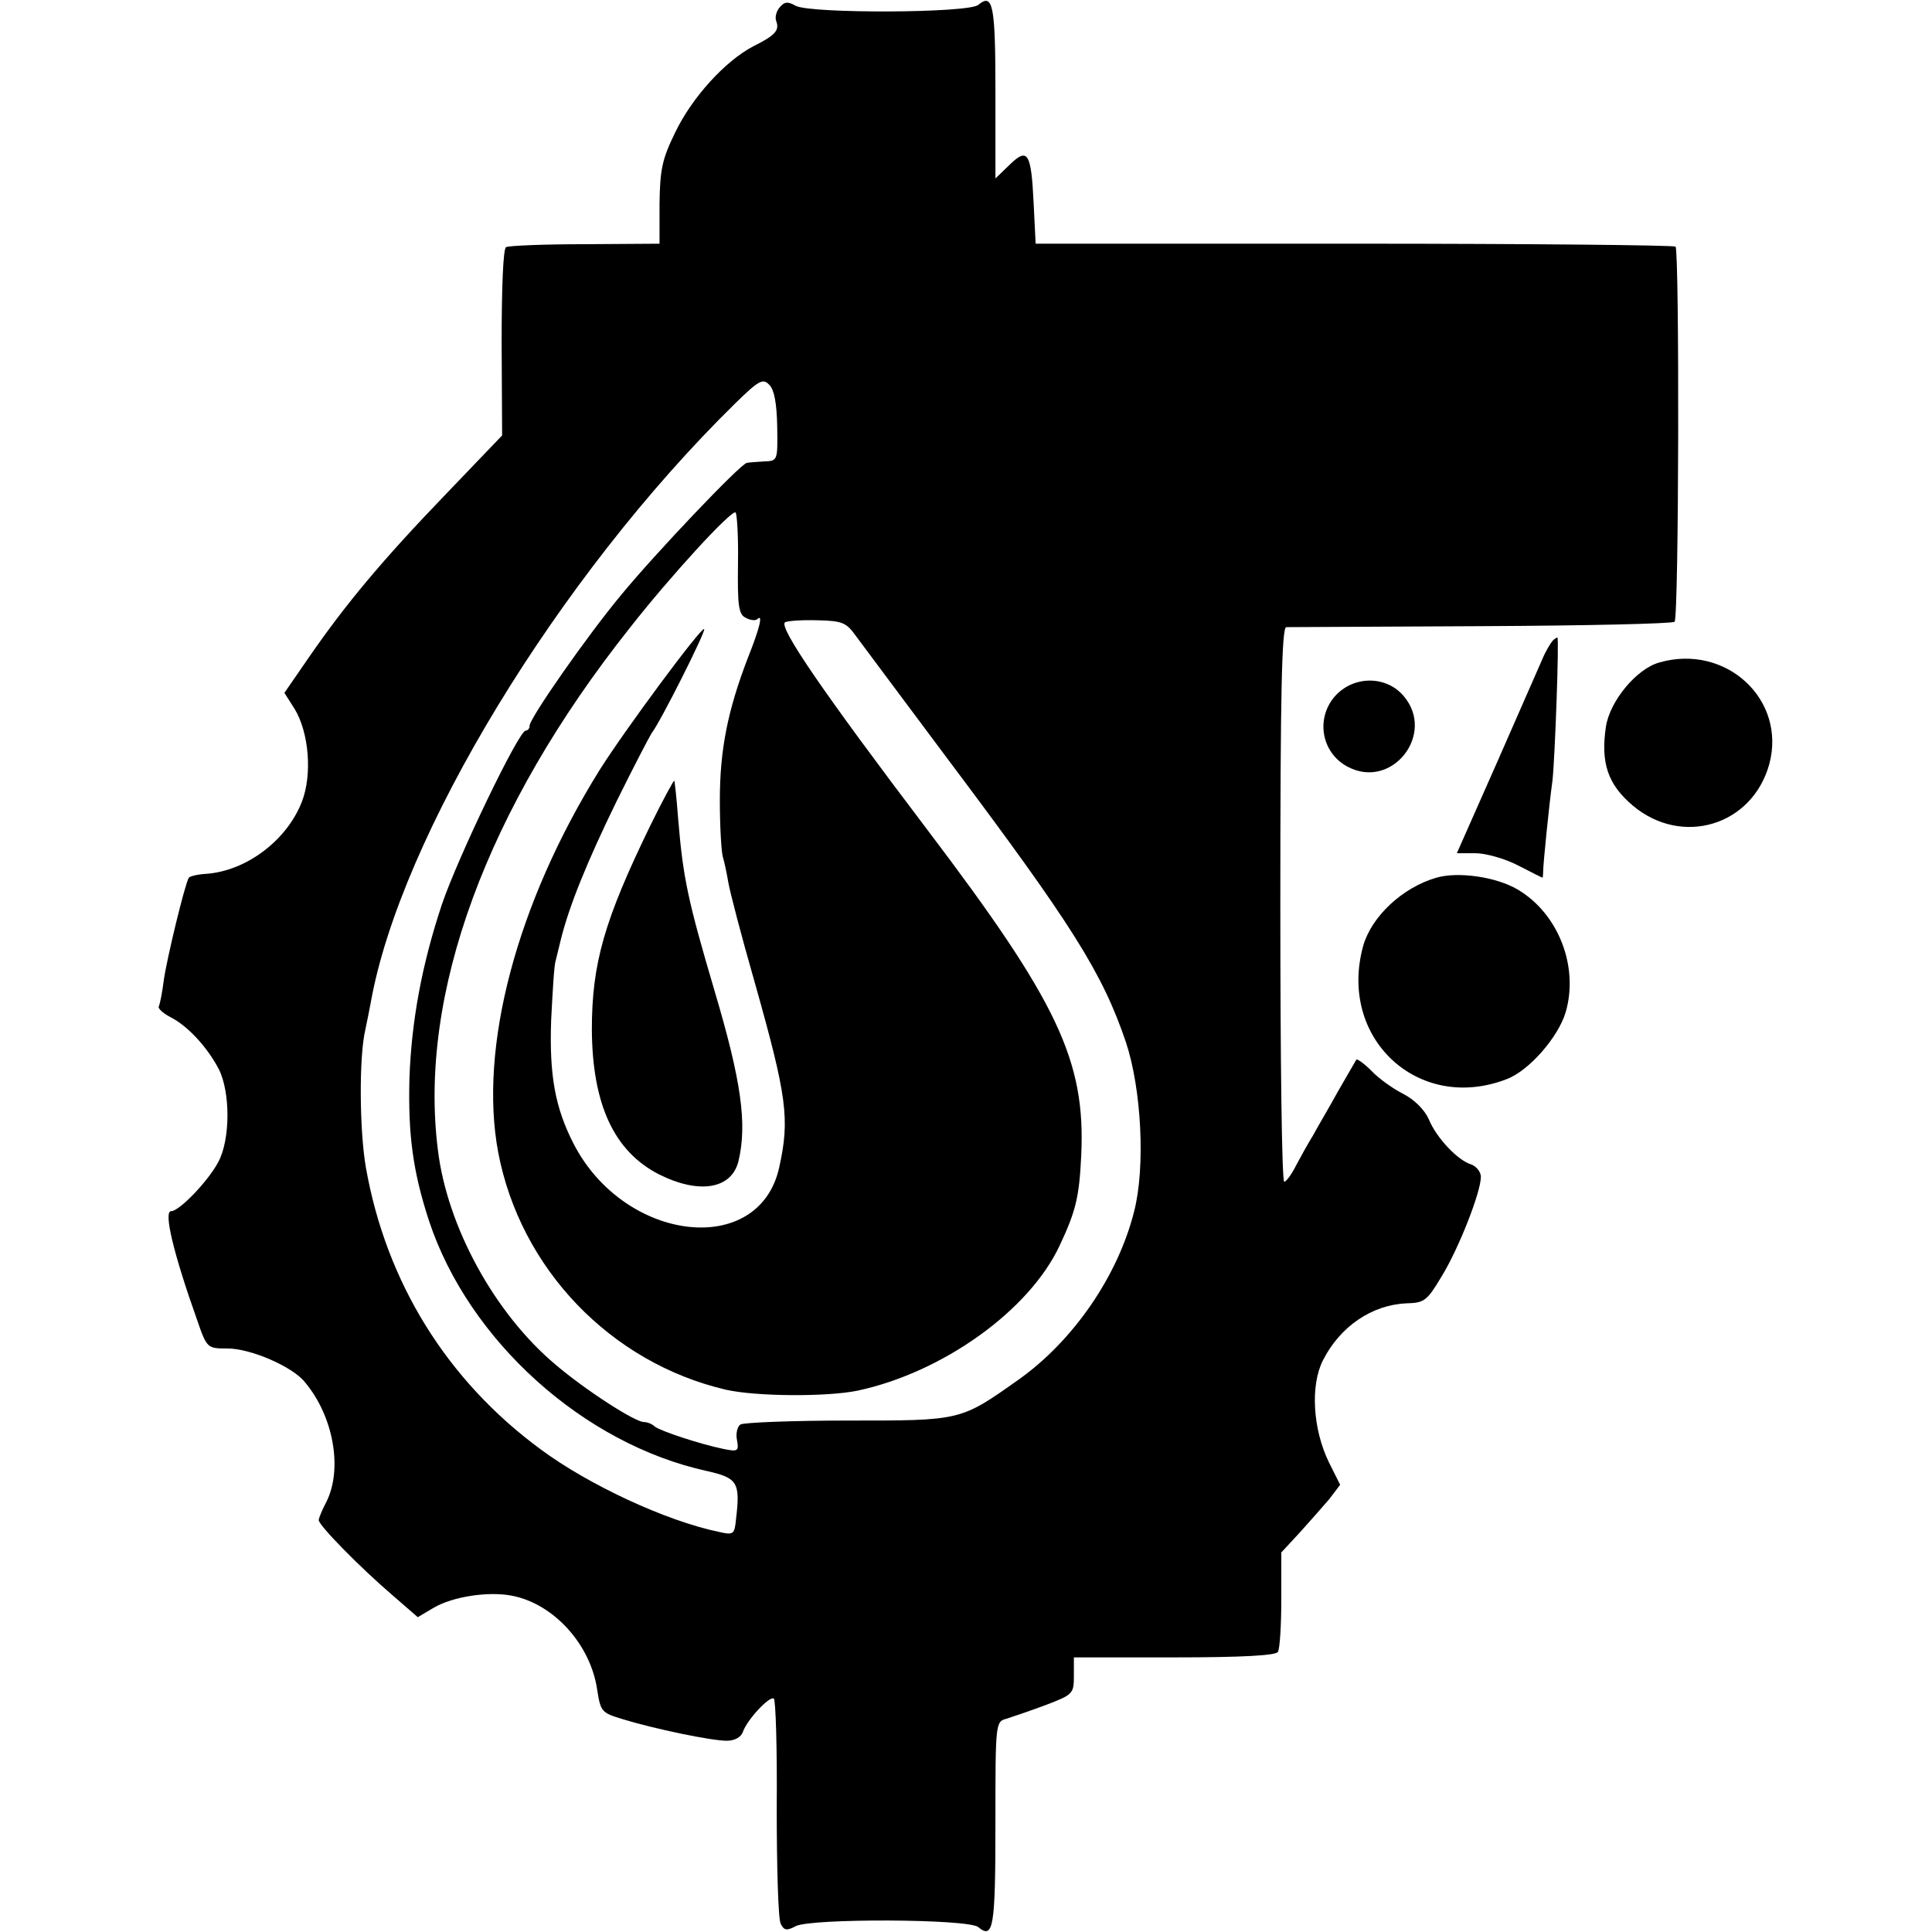
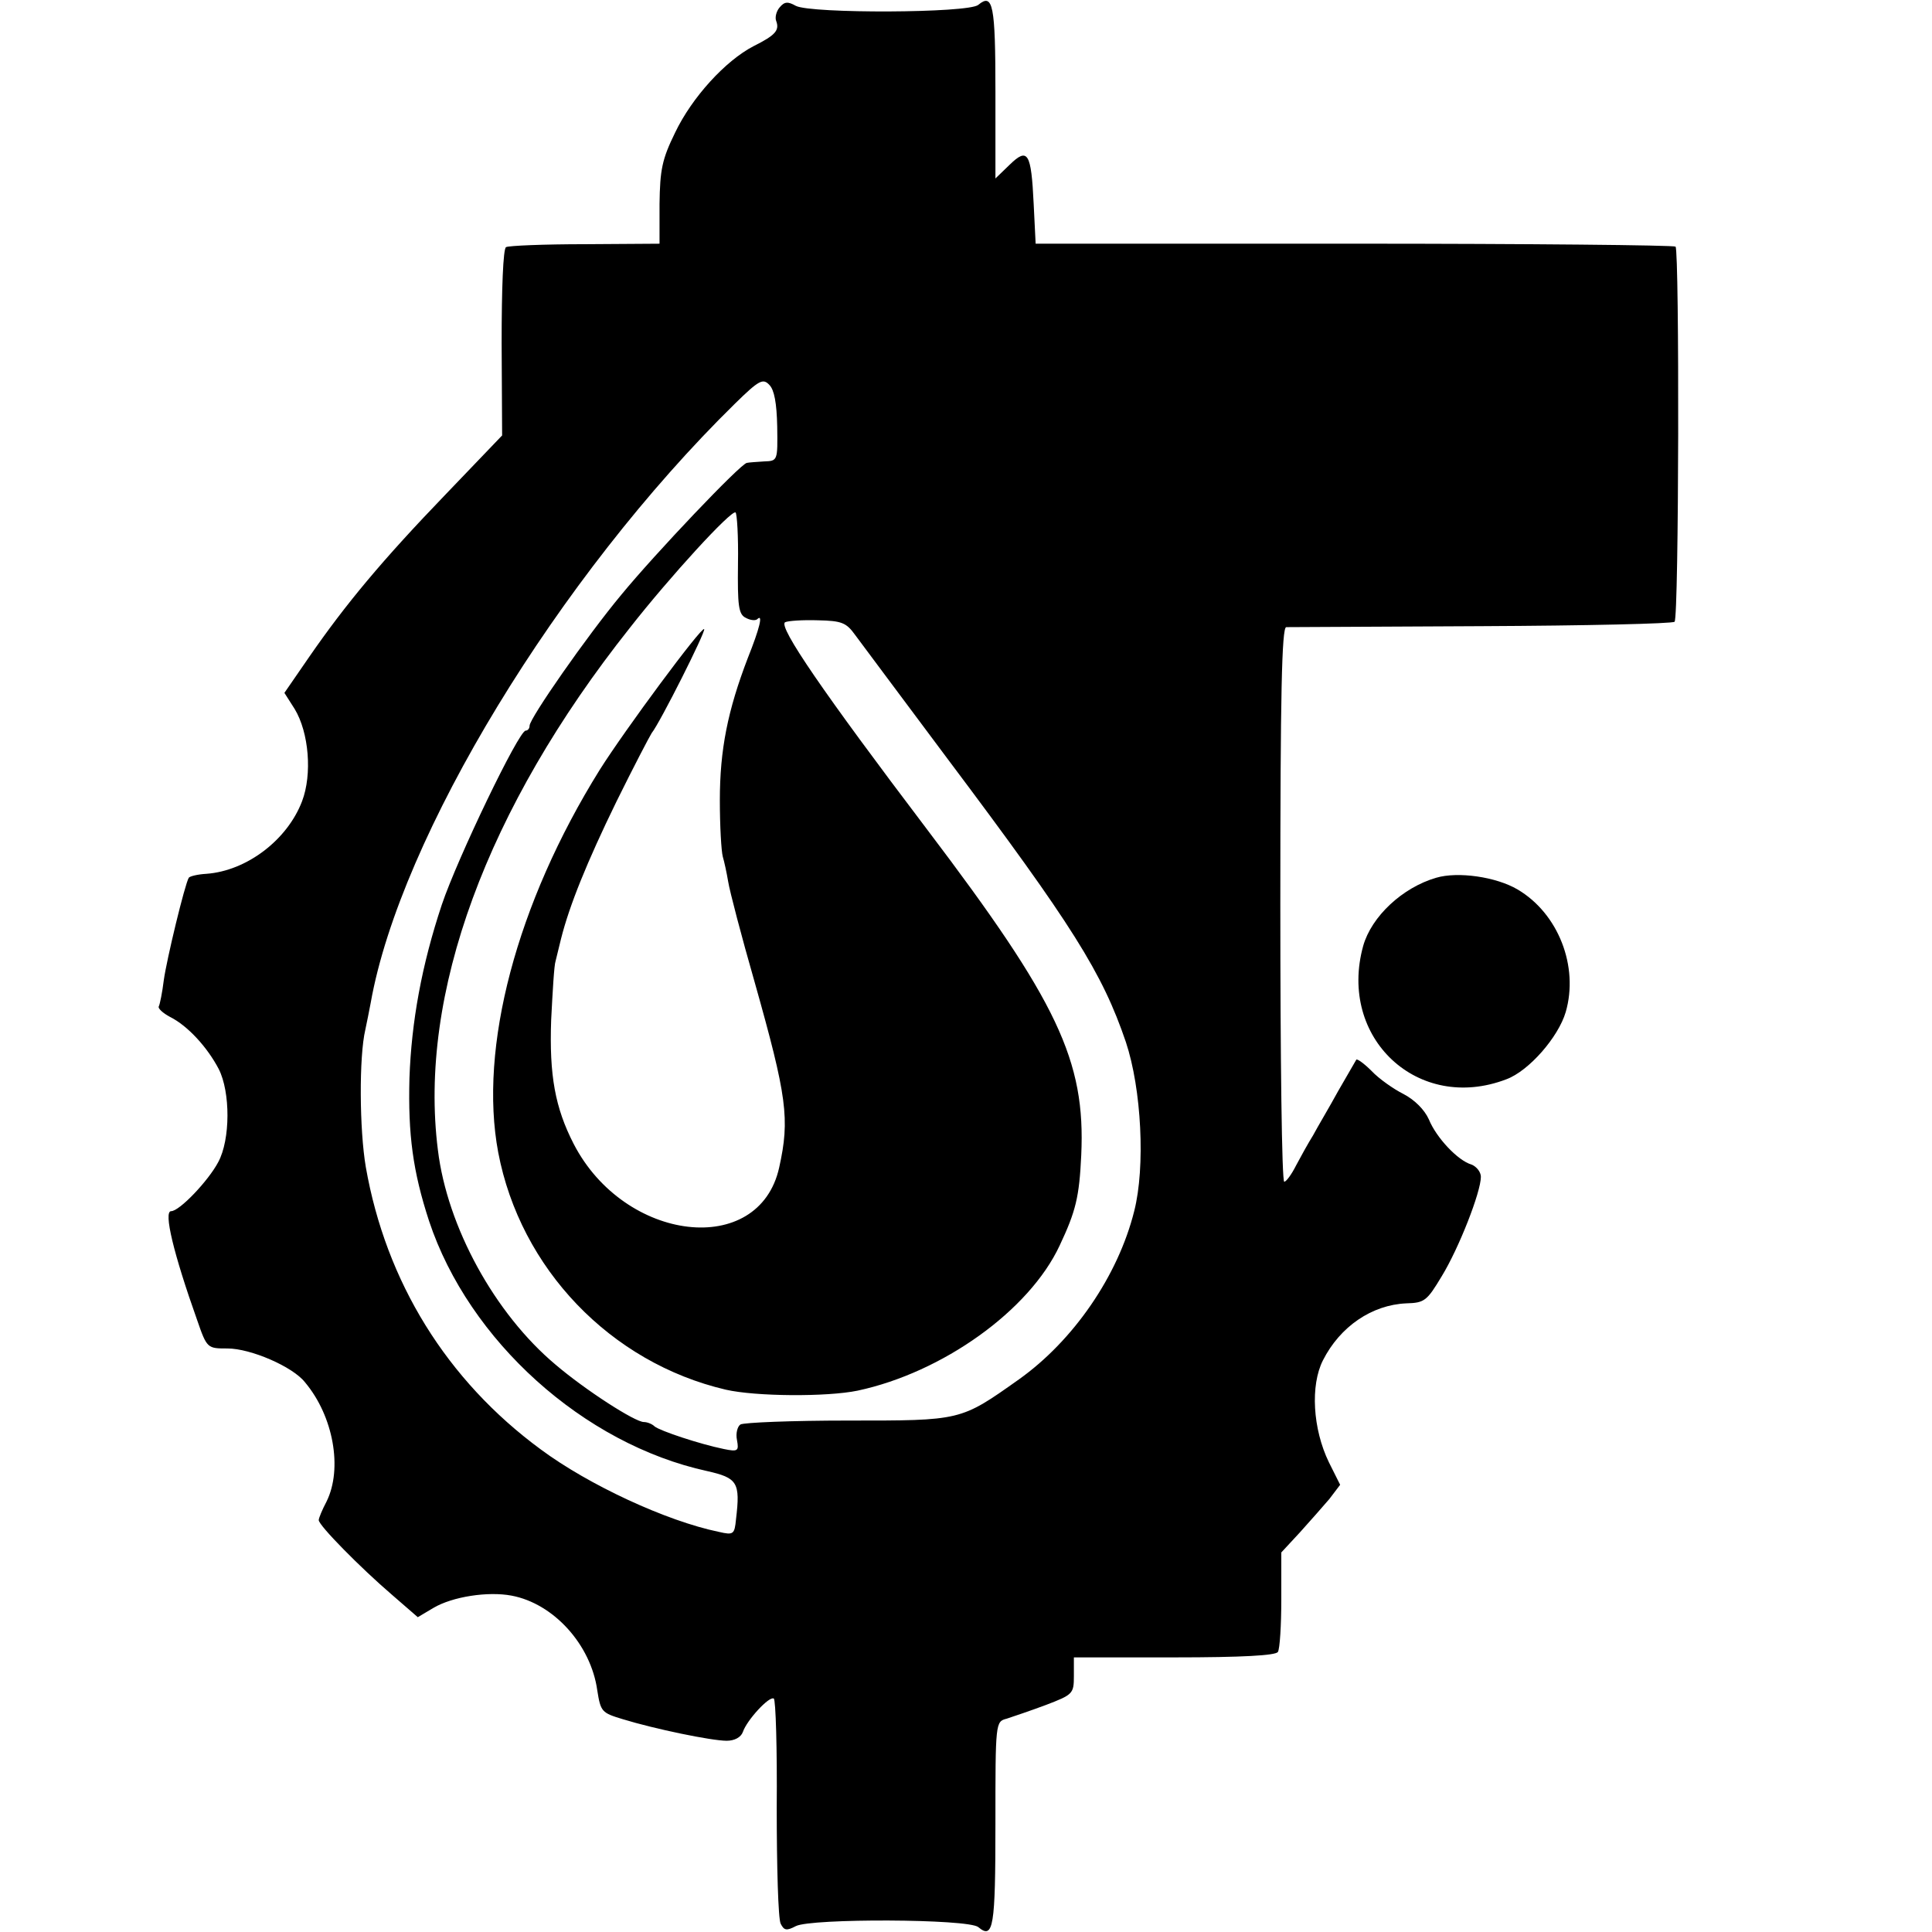
<svg xmlns="http://www.w3.org/2000/svg" version="1.0" width="394pt" height="394pt" viewBox="0 0 394 394" preserveAspectRatio="xMidYMid meet">
  <g transform="translate(0,394) scale(0.1,-0.1)" fill="#000000" stroke="none">
    <path d="M1590 3925 c-7 -8 -10 -21 -7 -28 7 -19 -2 -29 -46 -51 -58 -30 -126 -105 -160 -176 -27 -55 -31 -76 -32 -146 l0 -81 -152 -1 c-83 0 -156 -3 -161 -6 -6 -3 -9 -86 -9 -195 l1 -189 -115 -120 c-130 -135 -204 -224 -278 -331 l-51 -74 21 -33 c29 -48 36 -133 15 -188 -30 -79 -113 -142 -195 -148 -18 -1 -34 -5 -36 -8 -8 -13 -45 -166 -51 -209 -3 -25 -8 -49 -10 -53 -3 -4 8 -14 23 -22 36 -18 76 -62 99 -106 24 -47 24 -144 -1 -190 -20 -38 -79 -100 -96 -100 -16 0 5 -87 53 -222 20 -58 21 -58 62 -58 47 0 133 -37 158 -69 58 -69 77 -176 44 -243 -9 -17 -16 -34 -16 -38 0 -11 86 -98 149 -152 l53 -46 32 19 c39 23 111 34 159 25 86 -16 162 -100 175 -193 7 -44 9 -46 52 -59 65 -20 181 -44 212 -44 16 0 29 7 33 18 8 24 54 74 63 68 4 -2 7 -103 6 -223 0 -120 3 -226 8 -236 7 -14 12 -15 31 -5 31 16 351 15 372 -2 31 -26 35 0 35 210 0 208 0 209 23 215 12 4 48 16 80 28 55 21 57 23 57 59 l0 38 204 0 c141 0 207 4 212 11 4 6 7 55 7 107 l0 96 38 41 c20 22 47 53 60 68 l22 29 -23 46 c-33 68 -38 157 -12 208 35 69 100 113 170 116 37 1 42 5 72 55 35 57 80 172 80 203 0 10 -9 21 -19 25 -28 8 -72 55 -87 92 -9 20 -29 40 -52 52 -20 10 -50 31 -65 47 -15 15 -29 25 -31 23 -1 -2 -18 -31 -37 -64 -18 -33 -42 -73 -51 -90 -10 -16 -26 -45 -35 -62 -9 -18 -20 -33 -24 -33 -5 0 -8 254 -8 565 0 429 3 565 12 566 7 0 186 1 399 2 212 1 389 5 393 9 9 9 10 756 2 765 -4 3 -298 6 -655 6 l-650 0 -4 81 c-5 105 -12 116 -49 80 l-29 -28 0 177 c0 177 -5 202 -35 177 -20 -17 -341 -18 -372 -2 -16 9 -23 9 -33 -3z m-5 -855 c1 -70 1 -70 -27 -71 -15 -1 -31 -2 -35 -3 -13 -2 -187 -185 -256 -269 -70 -84 -187 -252 -187 -267 0 -6 -4 -10 -8 -10 -14 0 -139 -260 -171 -355 -41 -123 -62 -239 -66 -354 -3 -115 7 -190 40 -291 81 -244 315 -455 567 -510 62 -14 68 -23 59 -98 -3 -31 -5 -33 -35 -26 -107 22 -266 96 -363 168 -192 141 -316 342 -357 576 -13 76 -14 225 -1 280 3 14 8 39 11 55 60 338 383 869 743 1222 49 48 57 52 70 38 10 -10 15 -37 16 -85z m-80 -280 c-1 -85 1 -103 16 -110 9 -5 19 -6 23 -3 13 13 5 -19 -19 -79 -41 -107 -57 -187 -57 -290 0 -53 3 -104 6 -115 3 -10 8 -33 11 -51 3 -19 27 -111 54 -205 66 -234 72 -279 50 -378 -41 -185 -315 -153 -419 48 -38 74 -50 140 -46 253 3 58 6 112 9 120 2 8 7 29 11 45 17 68 53 157 113 280 35 71 68 134 72 140 17 21 111 208 107 212 -5 6 -162 -206 -213 -287 -170 -273 -247 -567 -207 -780 45 -237 229 -429 464 -484 61 -14 206 -15 269 -2 173 37 350 163 412 296 33 70 40 99 44 184 9 193 -48 313 -314 664 -213 281 -304 414 -290 423 6 3 36 5 67 4 49 -1 58 -5 76 -30 12 -16 96 -129 188 -252 256 -341 316 -437 364 -578 32 -96 40 -255 17 -345 -33 -132 -124 -264 -235 -343 -120 -85 -117 -84 -349 -84 -114 0 -212 -4 -219 -8 -6 -4 -10 -18 -7 -32 4 -22 2 -24 -27 -18 -49 10 -130 37 -141 46 -5 5 -15 9 -22 9 -18 0 -119 65 -180 117 -124 104 -221 281 -240 438 -40 317 99 696 391 1064 83 106 207 241 216 236 3 -2 6 -49 5 -105z" />
-     <path d="M1327 2258 c-95 -195 -120 -283 -120 -418 1 -152 45 -248 137 -295 82 -41 148 -30 162 27 18 76 6 163 -49 348 -54 183 -64 229 -74 350 -3 41 -7 76 -8 78 -1 1 -23 -39 -48 -90z" />
-     <path d="M3166 2633 c-4 -5 -14 -21 -21 -38 -7 -16 -49 -112 -93 -212 l-81 -183 38 0 c21 0 60 -11 87 -25 27 -14 49 -25 50 -25 0 0 1 6 1 13 0 14 12 135 19 185 5 44 14 292 10 292 -1 0 -6 -3 -10 -7z" />
-     <path d="M3384 2589 c-47 -13 -101 -79 -109 -131 -11 -74 4 -118 55 -161 100 -84 243 -41 278 84 36 132 -88 247 -224 208z" />
-     <path d="M2726 2524 c-44 -45 -33 -119 23 -148 90 -47 179 67 114 144 -34 41 -98 43 -137 4z" />
    <path d="M2929 2150 c-69 -20 -132 -79 -149 -139 -52 -188 112 -341 292 -272 46 17 106 86 121 137 27 93 -15 201 -98 250 -44 26 -122 37 -166 24z" />
  </g>
</svg>